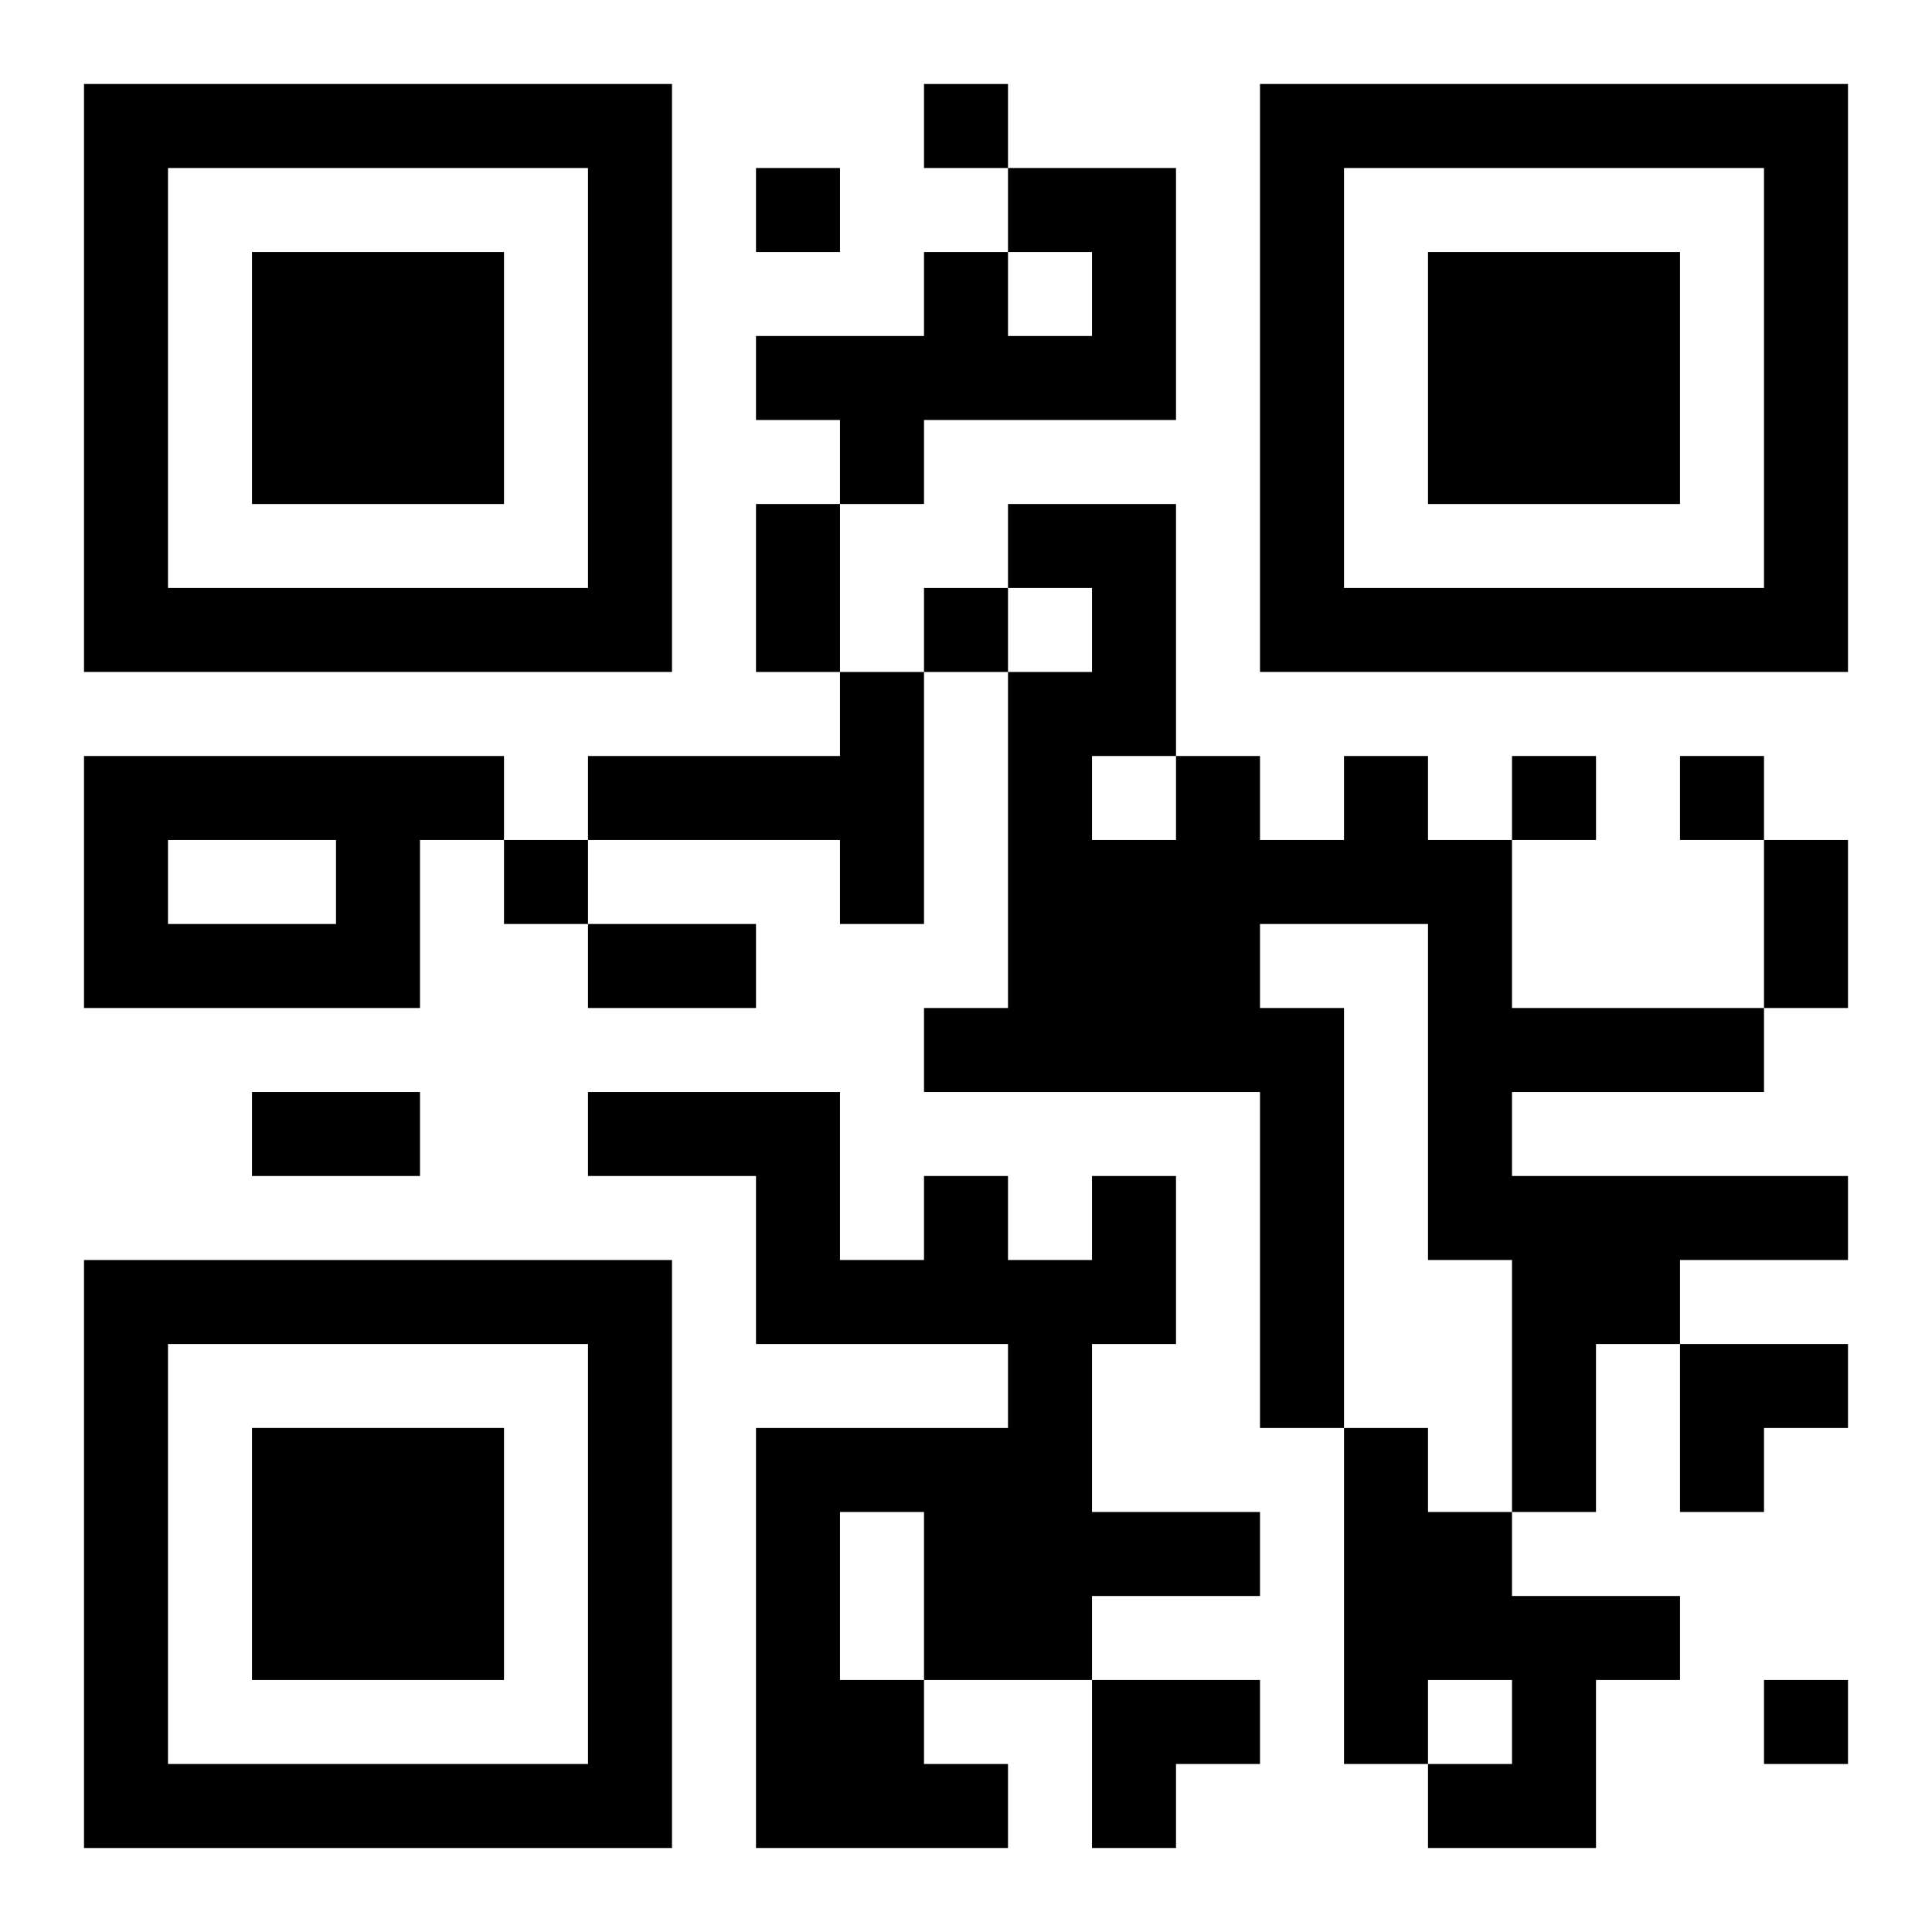
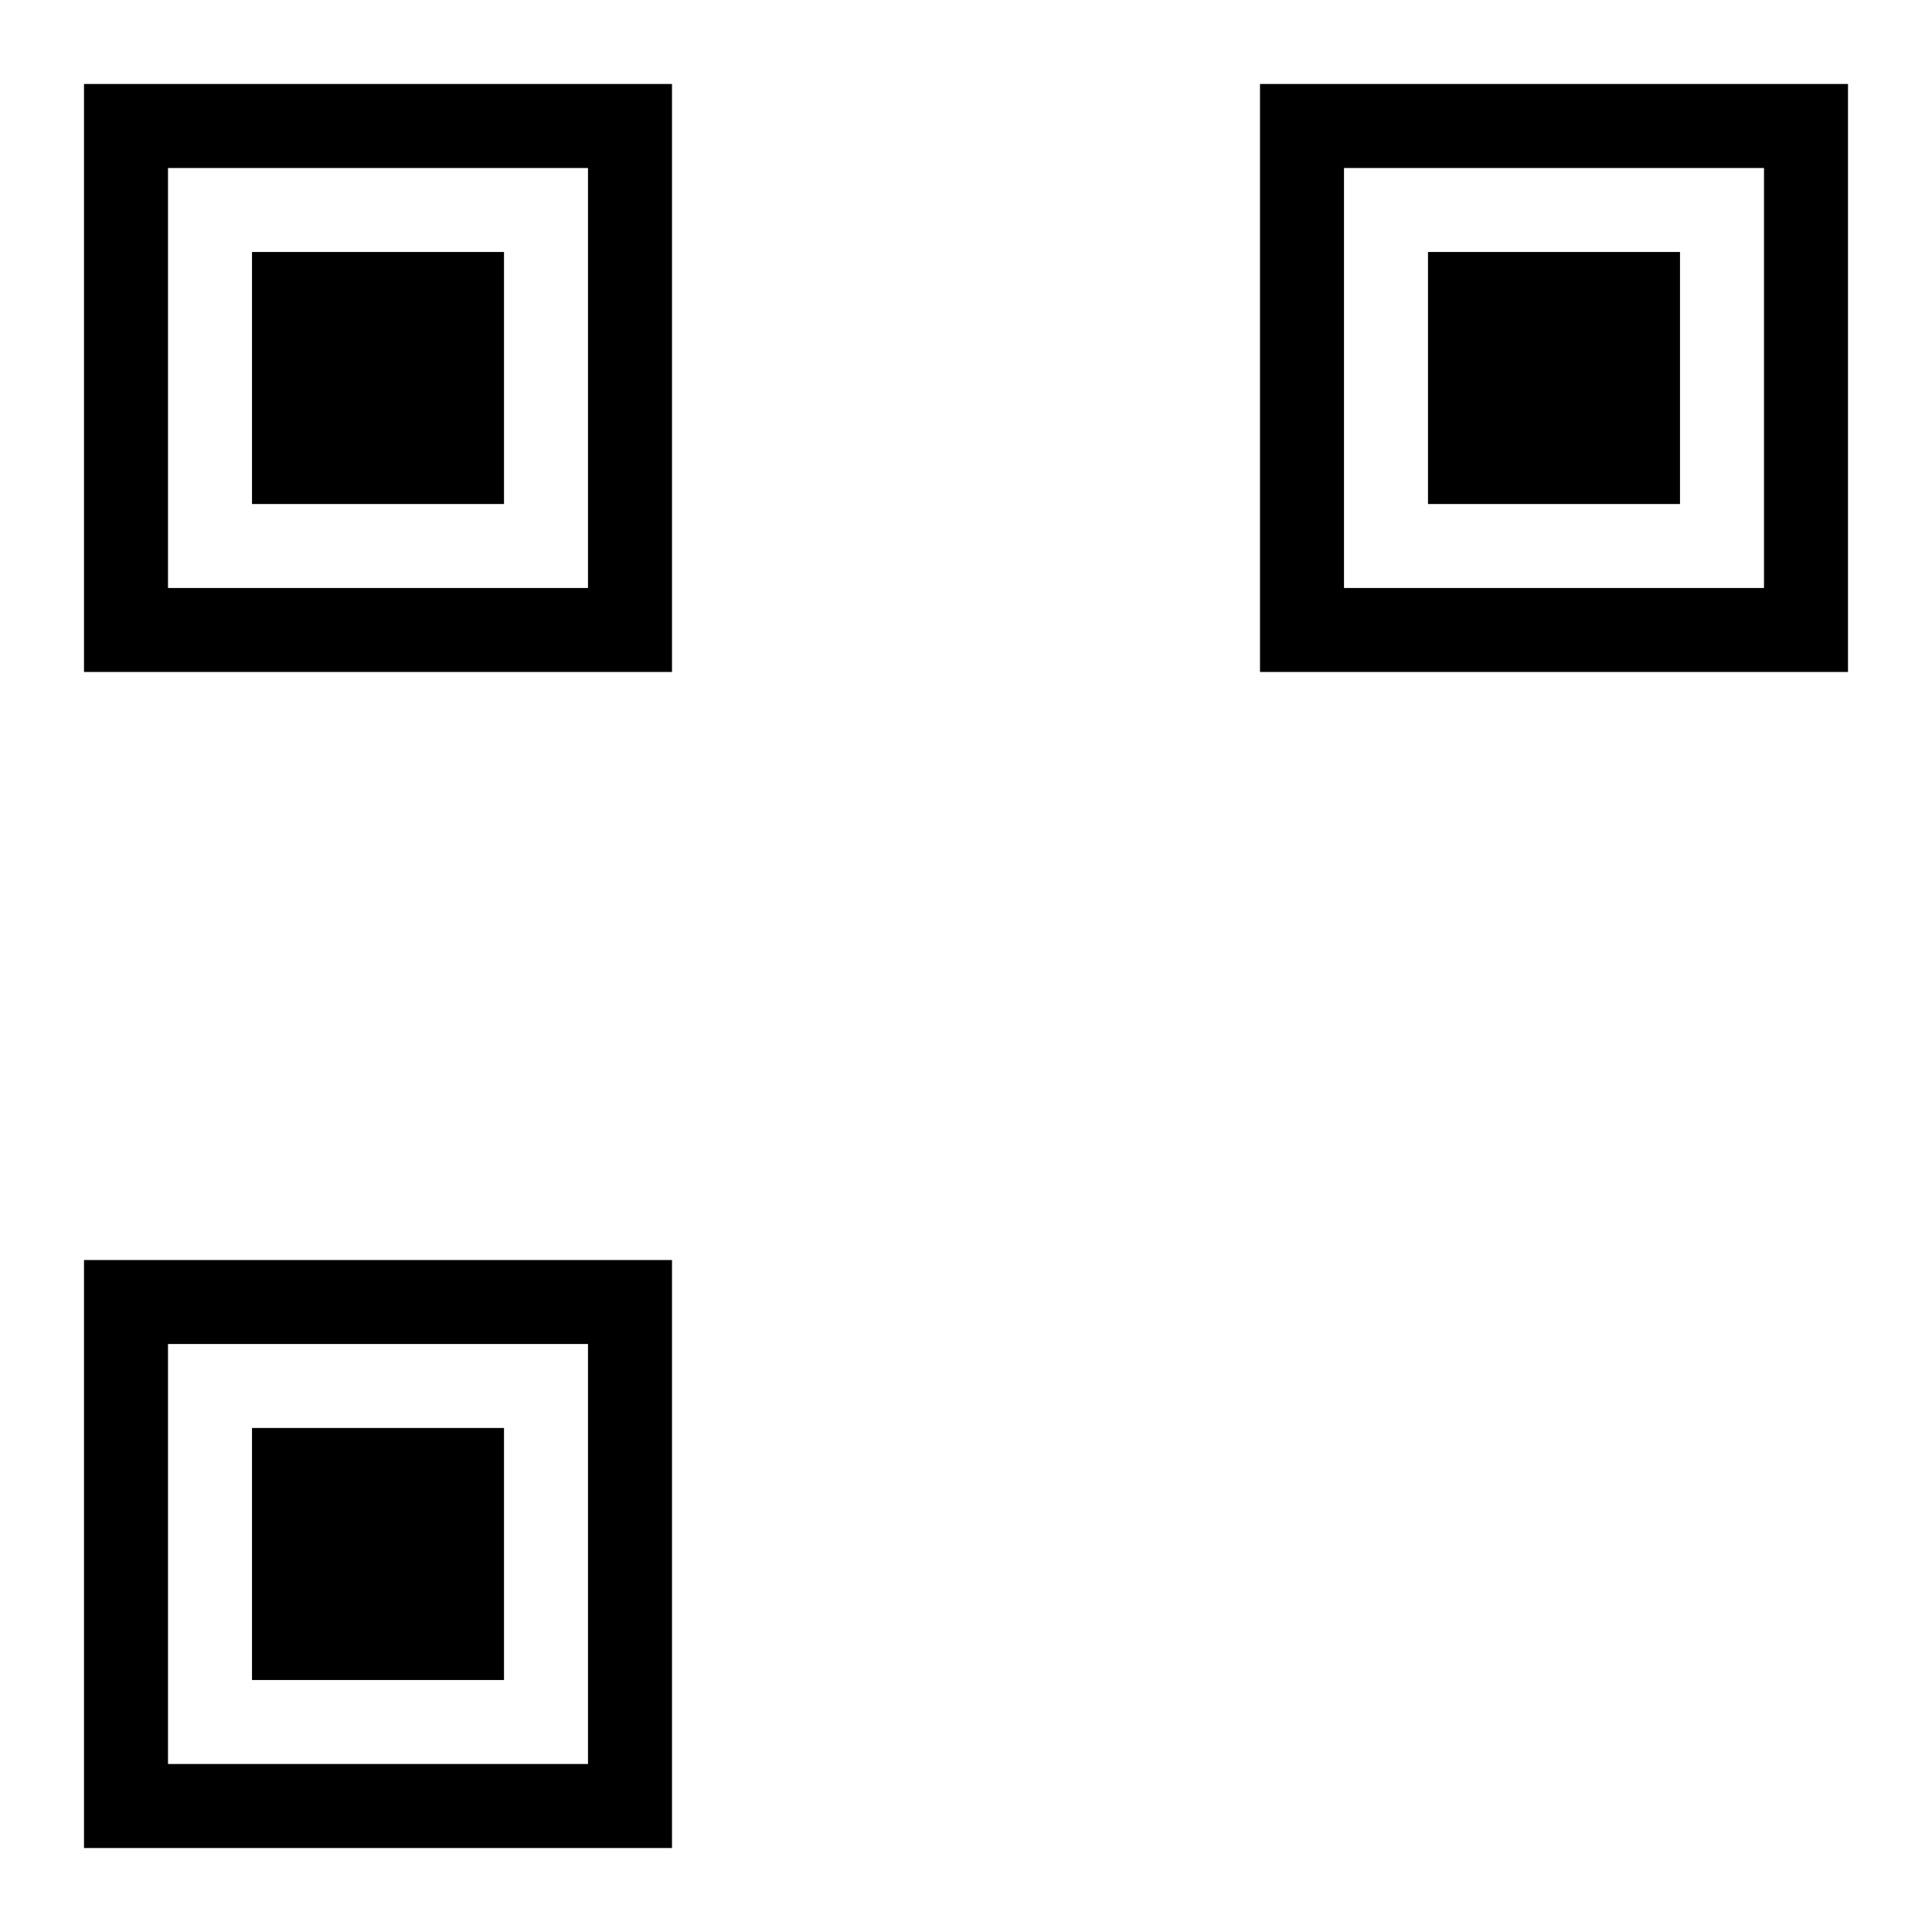
<svg xmlns="http://www.w3.org/2000/svg" xmlns:xlink="http://www.w3.org/1999/xlink" width="250" height="250" baseProfile="full" version="1.1" viewBox="-1 -1 23 23">
  <symbol id="a">
    <path d="m0 7v7h7v-7h-7zm1 1h5v5h-5v-5zm1 1v3h3v-3h-3z" />
  </symbol>
  <use y="-7" xlink:href="#a" />
  <use y="7" xlink:href="#a" />
  <use x="14" y="-7" xlink:href="#a" />
-   <path d="m11 1h2v3h-3v1h-1v-1h-1v-1h2v-1h1v1h1v-1h-1v-1m-2 6h1v3h-1v-1h-3v-1h3v-1m-9 1h5v1h-1v2h-4v-3m1 1v1h2v-1h-2m14-1h1v1h1v2h3v1h-3v1h4v1h-2v1h-1v2h-1v-3h-1v-4h-2v1h1v5h-1v-4h-4v-1h1v-4h1v-1h-1v-1h2v3h1v1h1v-1m-3 0v1h1v-1h-1m0 5h1v2h-1v2h2v1h-2v1h-2v1h1v1h-3v-5h3v-1h-3v-2h-2v-1h3v2h1v-1h1v1h1v-1m-3 4v2h1v-2h-1m6-1h1v1h1v1h2v1h-1v2h-2v-1h1v-1h-1v1h-1v-4m-5-16v1h1v-1h-1m-2 1v1h1v-1h-1m2 5v1h1v-1h-1m7 2v1h1v-1h-1m2 0v1h1v-1h-1m-14 1v1h1v-1h-1m15 10v1h1v-1h-1m-12-14h1v2h-1v-2m12 4h1v2h-1v-2m-14 1h2v1h-2v-1m-4 2h2v1h-2v-1m17 3h2v1h-1v1h-1zm-7 4h2v1h-1v1h-1z" />
</svg>